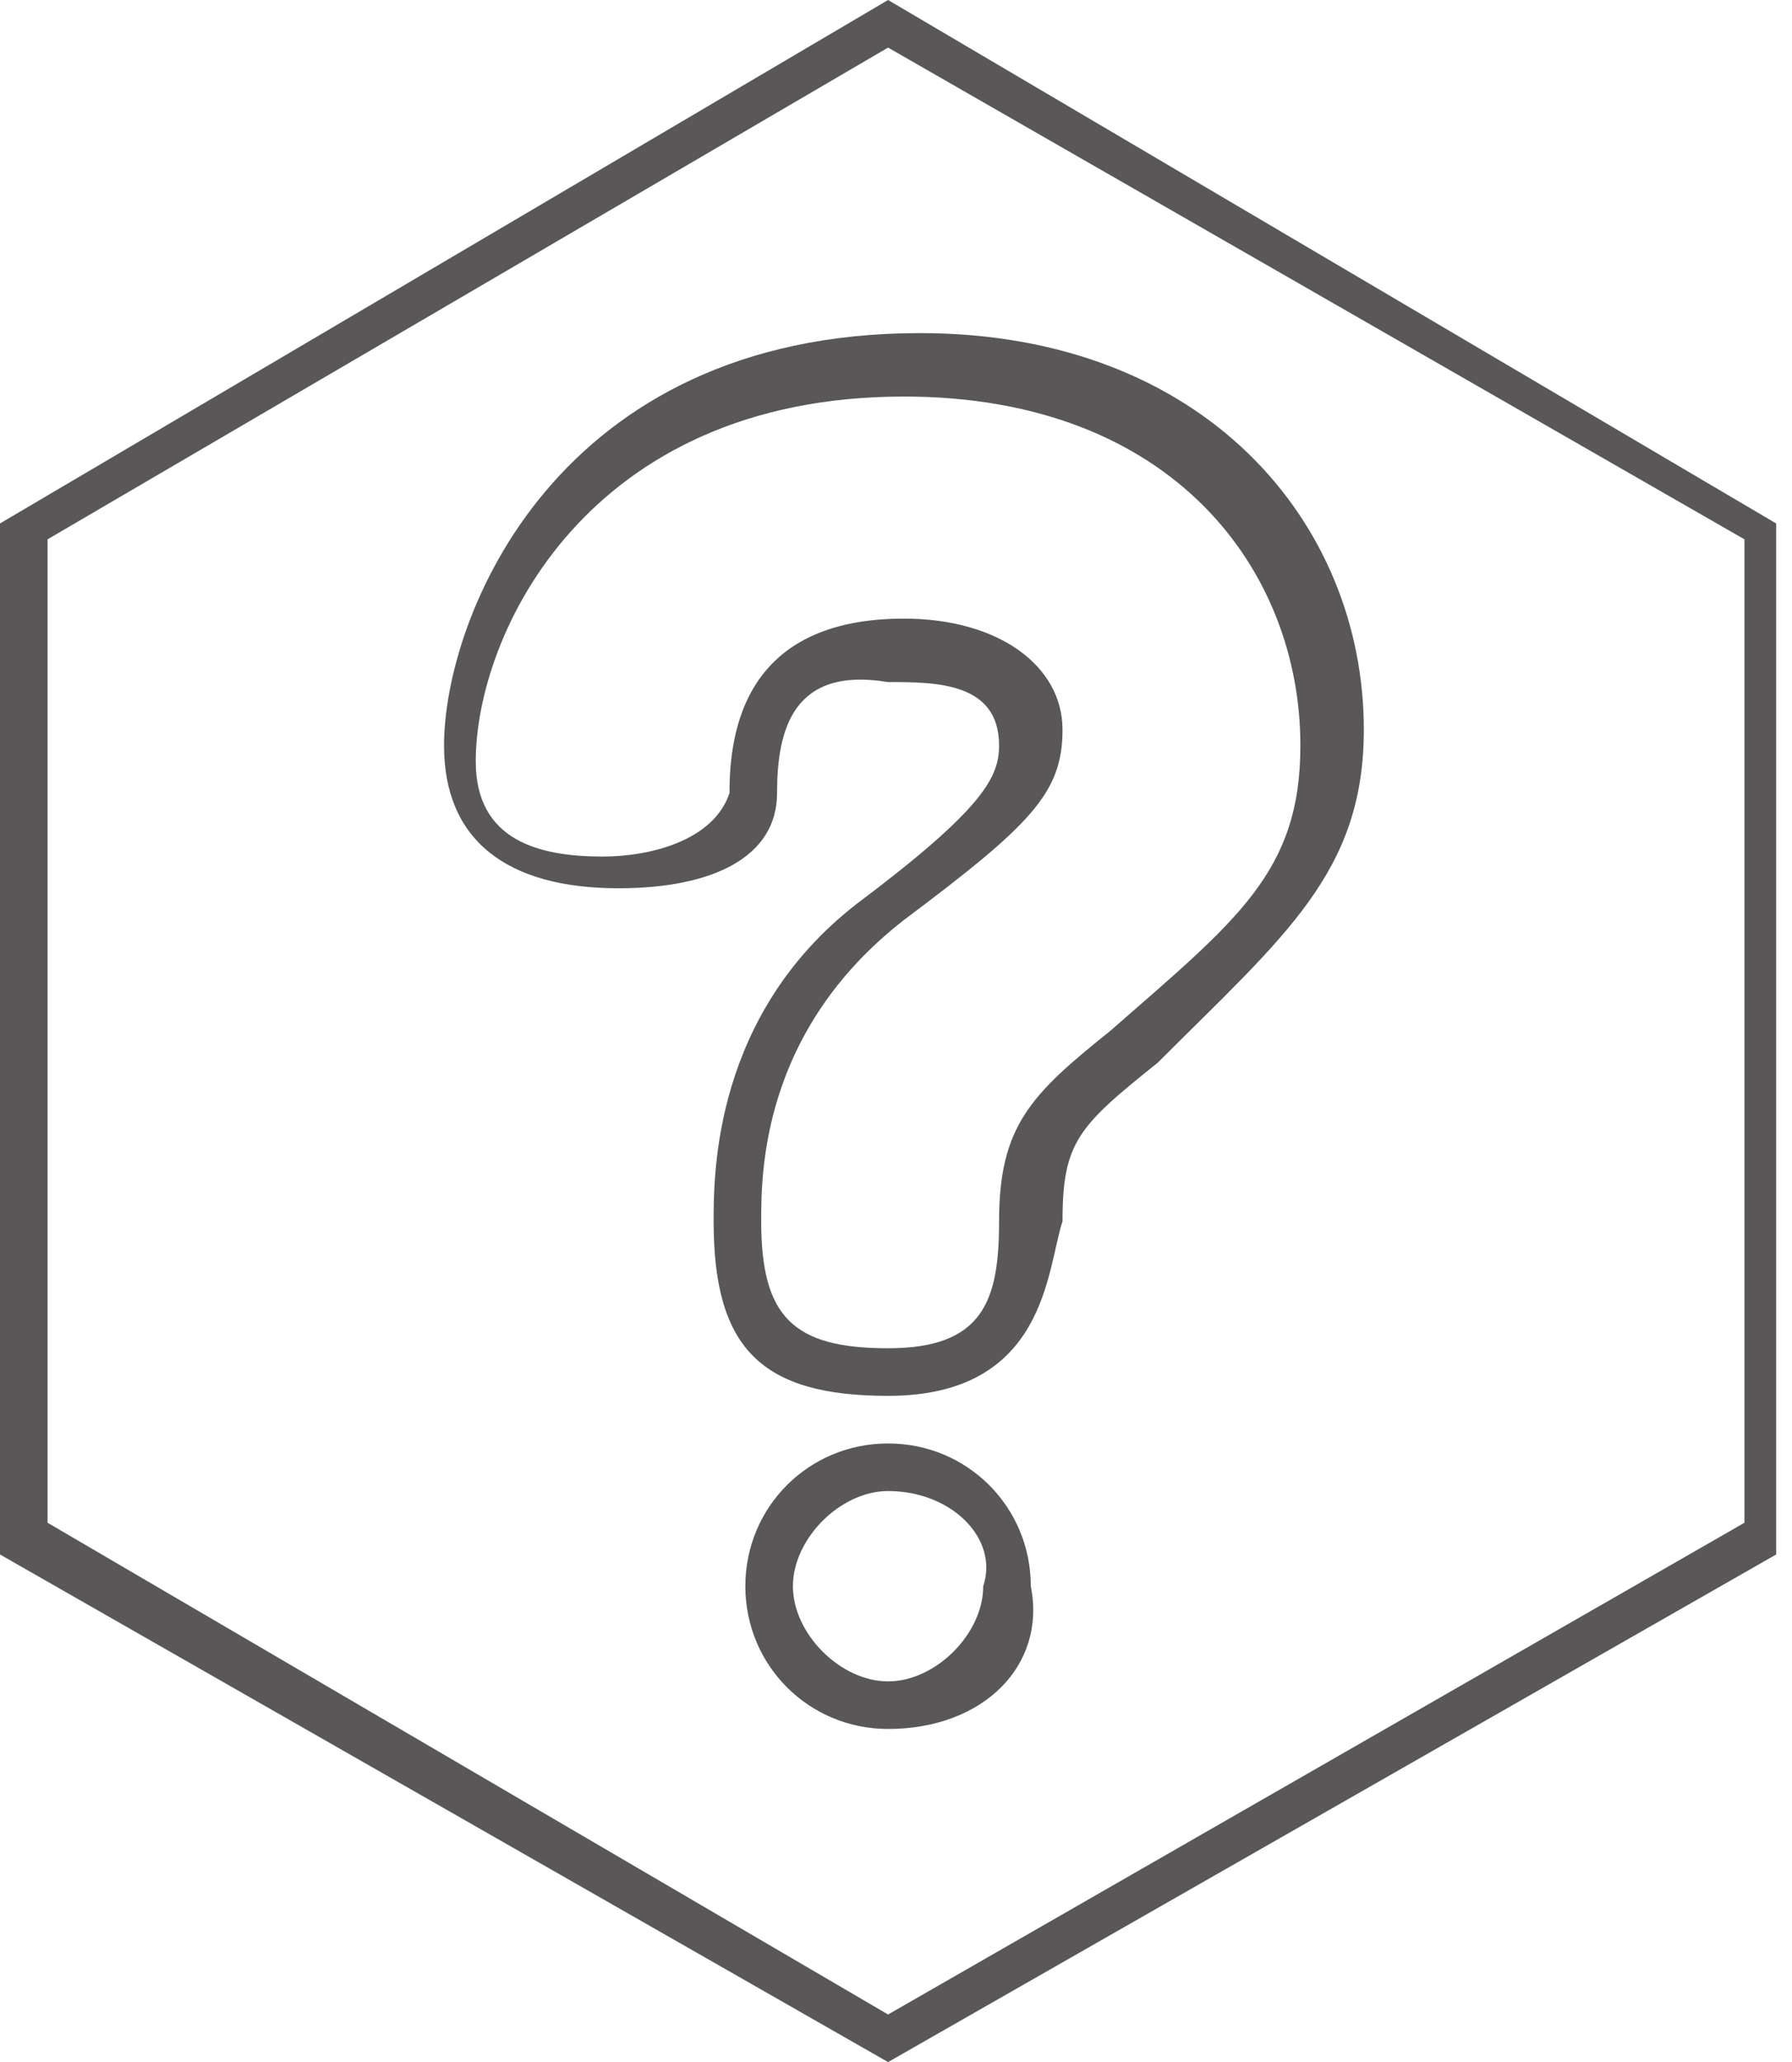
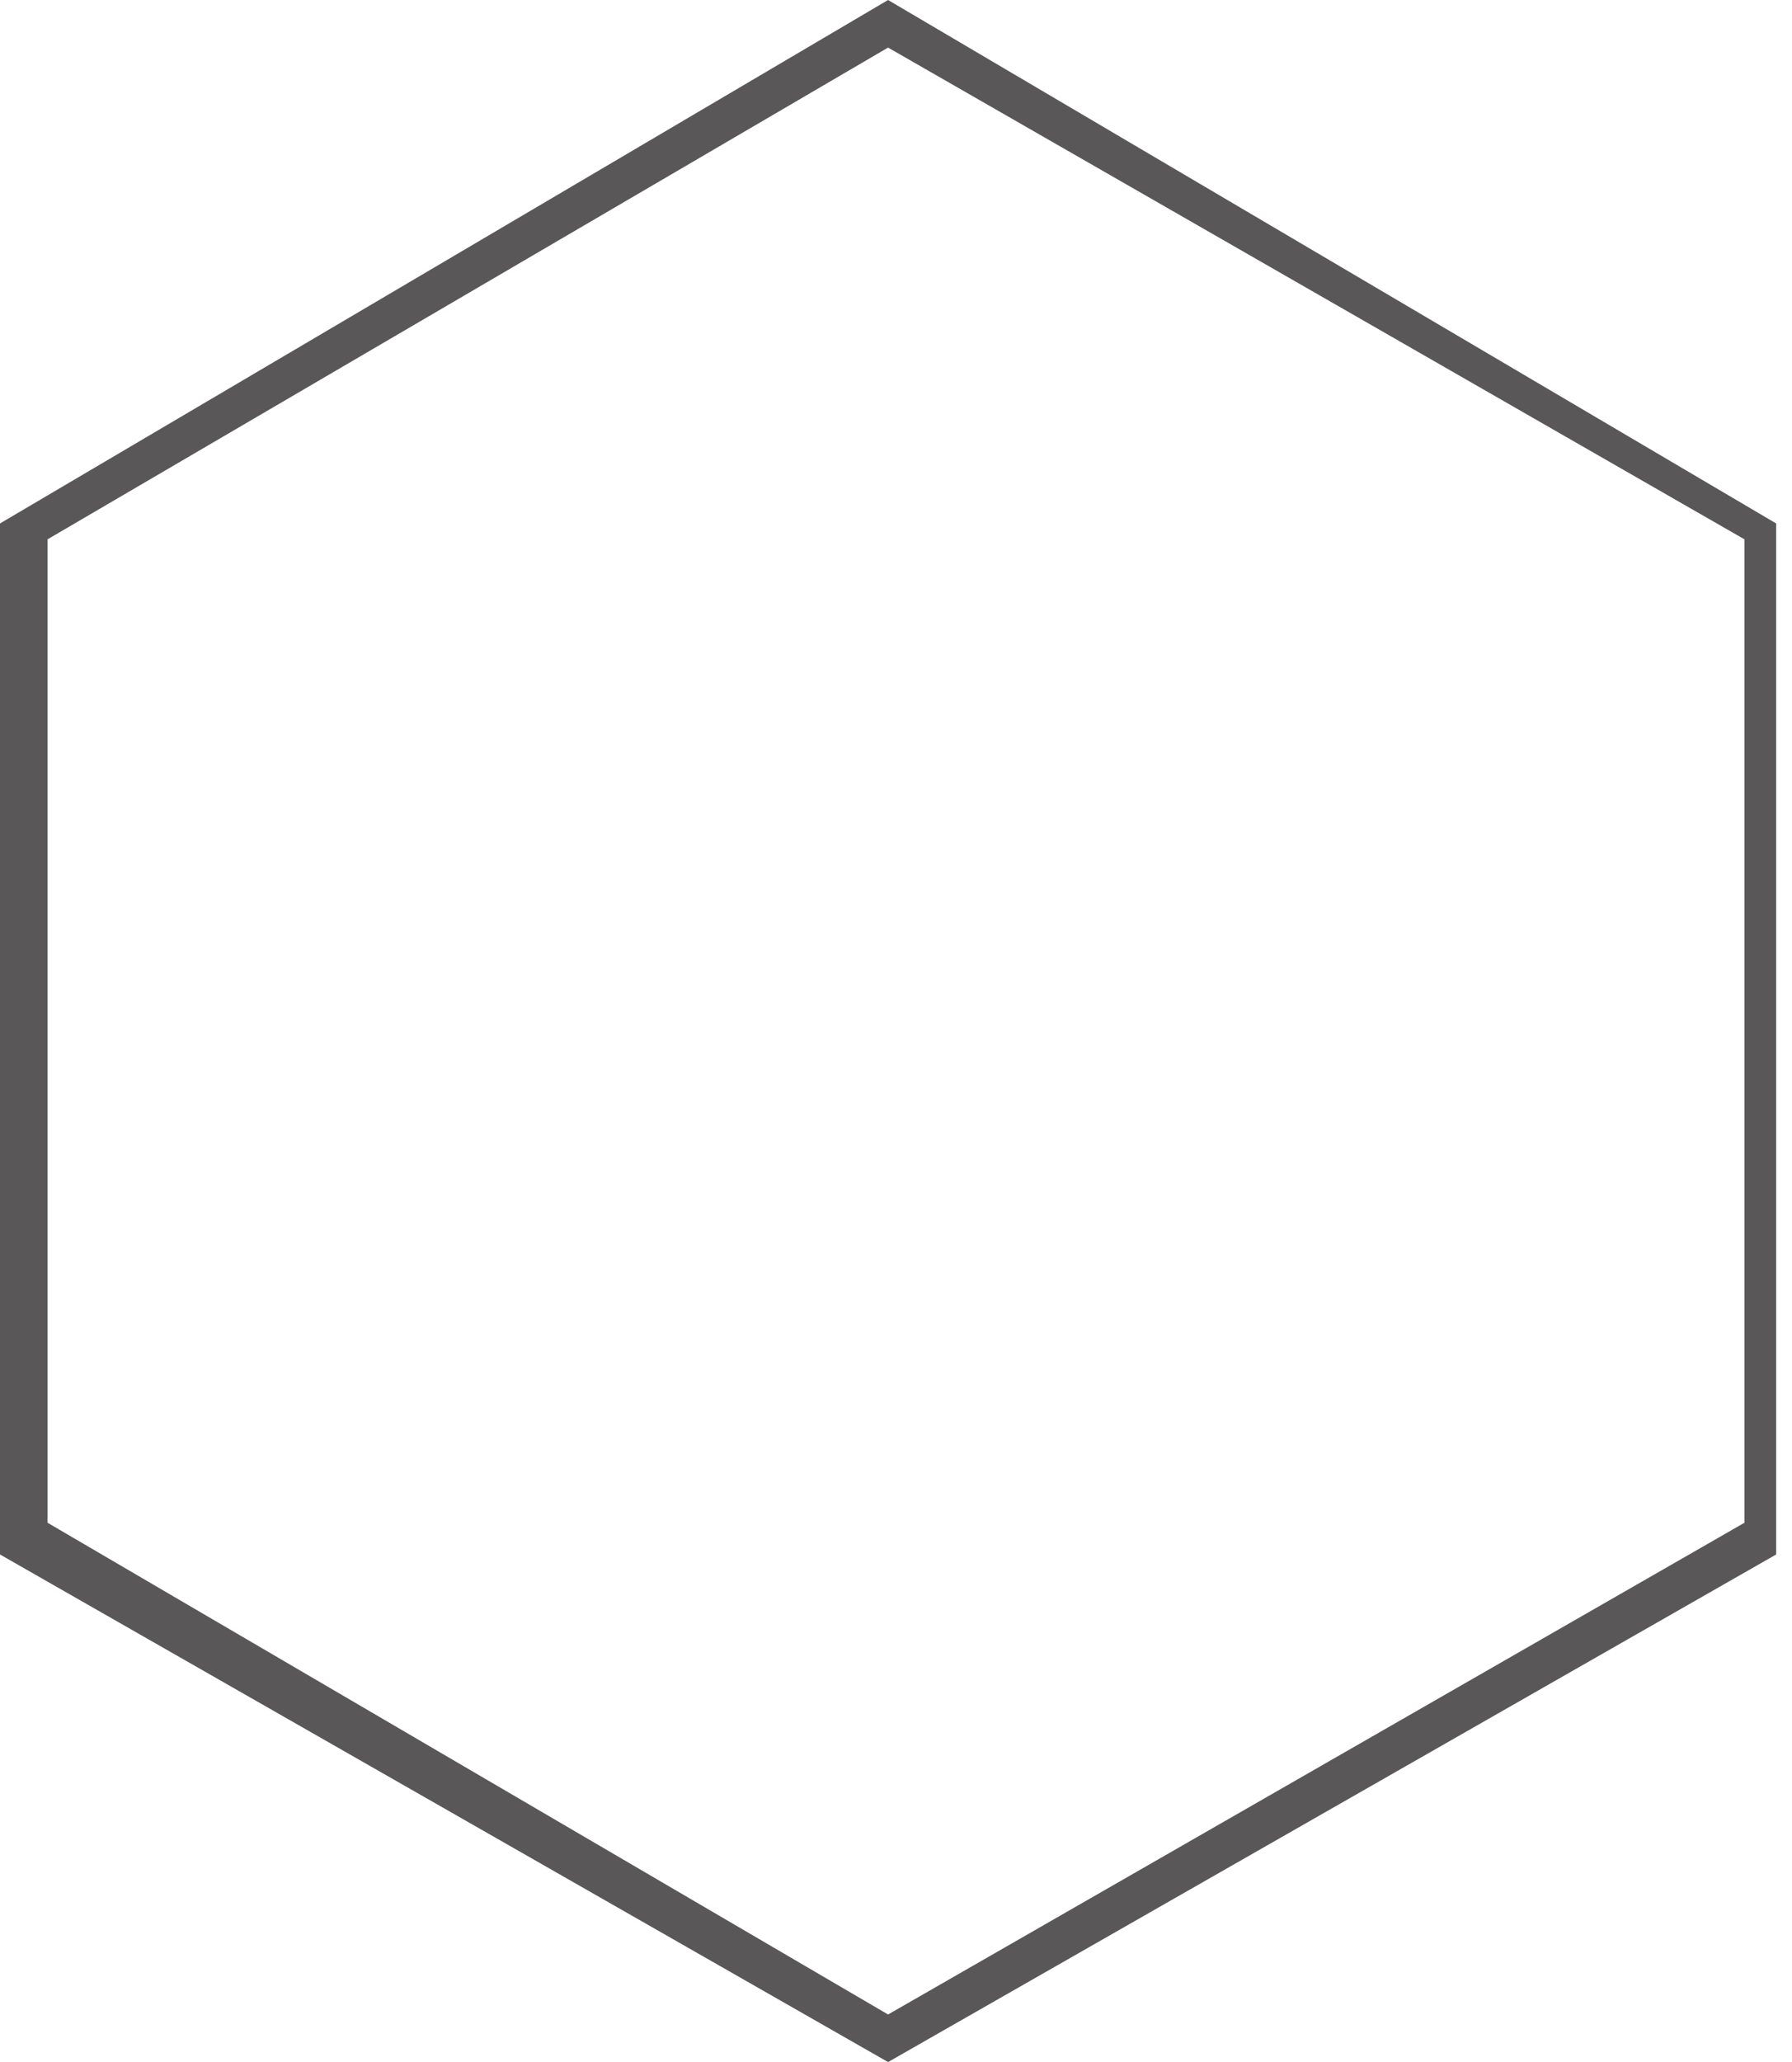
<svg xmlns="http://www.w3.org/2000/svg" version="1.1" id="編集モード" x="0px" y="0px" viewBox="0 0 11.3 13" style="enable-background:new 0 0 11.3 13;" xml:space="preserve">
  <style type="text/css">
	.st0{fill:#595757;}
</style>
  <g>
    <g>
      <path class="st0" d="M5.6,13L0,9.8V3.3L5.6,0l5.6,3.3v6.5L5.6,13z M0.3,9.6l5.3,3.1L11,9.6V3.4L5.6,0.3L0.3,3.4V9.6z" />
-       <path class="st0" d="M5.6,8.8c-0.8,0-1.1-0.3-1.1-1.1c0-0.3,0-1.3,0.9-2l0,0c0.8-0.6,0.9-0.8,0.9-1c0-0.4-0.4-0.4-0.7-0.4    C5,4.2,4.9,4.6,4.9,5c0,0.4-0.4,0.6-1,0.6c-0.7,0-1.1-0.3-1.1-0.9c0-0.8,0.7-2.6,3-2.6c1.8,0,2.8,1.2,2.8,2.5    c0,0.9-0.5,1.3-1.3,2.1c-0.5,0.4-0.6,0.5-0.6,1C6.6,8,6.6,8.8,5.6,8.8 M5.7,3.9c0.6,0,1,0.3,1,0.7c0,0.4-0.2,0.6-1,1.2l0,0    C4.8,6.5,4.8,7.4,4.8,7.7c0,0.6,0.2,0.8,0.8,0.8c0.6,0,0.7-0.3,0.7-0.8c0-0.6,0.2-0.8,0.7-1.2c0.8-0.7,1.2-1,1.2-1.8    c0-1.1-0.8-2.2-2.5-2.2c-2,0-2.7,1.5-2.7,2.3c0,0.5,0.4,0.6,0.8,0.6c0.3,0,0.7-0.1,0.8-0.4C4.6,4.6,4.7,3.9,5.7,3.9" />
-       <path class="st0" d="M5.6,10.9c-0.5,0-0.9-0.4-0.9-0.9c0-0.5,0.4-0.9,0.9-0.9c0.5,0,0.9,0.4,0.9,0.9C6.6,10.5,6.2,10.9,5.6,10.9     M5.6,9.4C5.3,9.4,5,9.7,5,10c0,0.3,0.3,0.6,0.6,0.6c0.3,0,0.6-0.3,0.6-0.6C6.3,9.7,6,9.4,5.6,9.4" />
    </g>
  </g>
</svg>